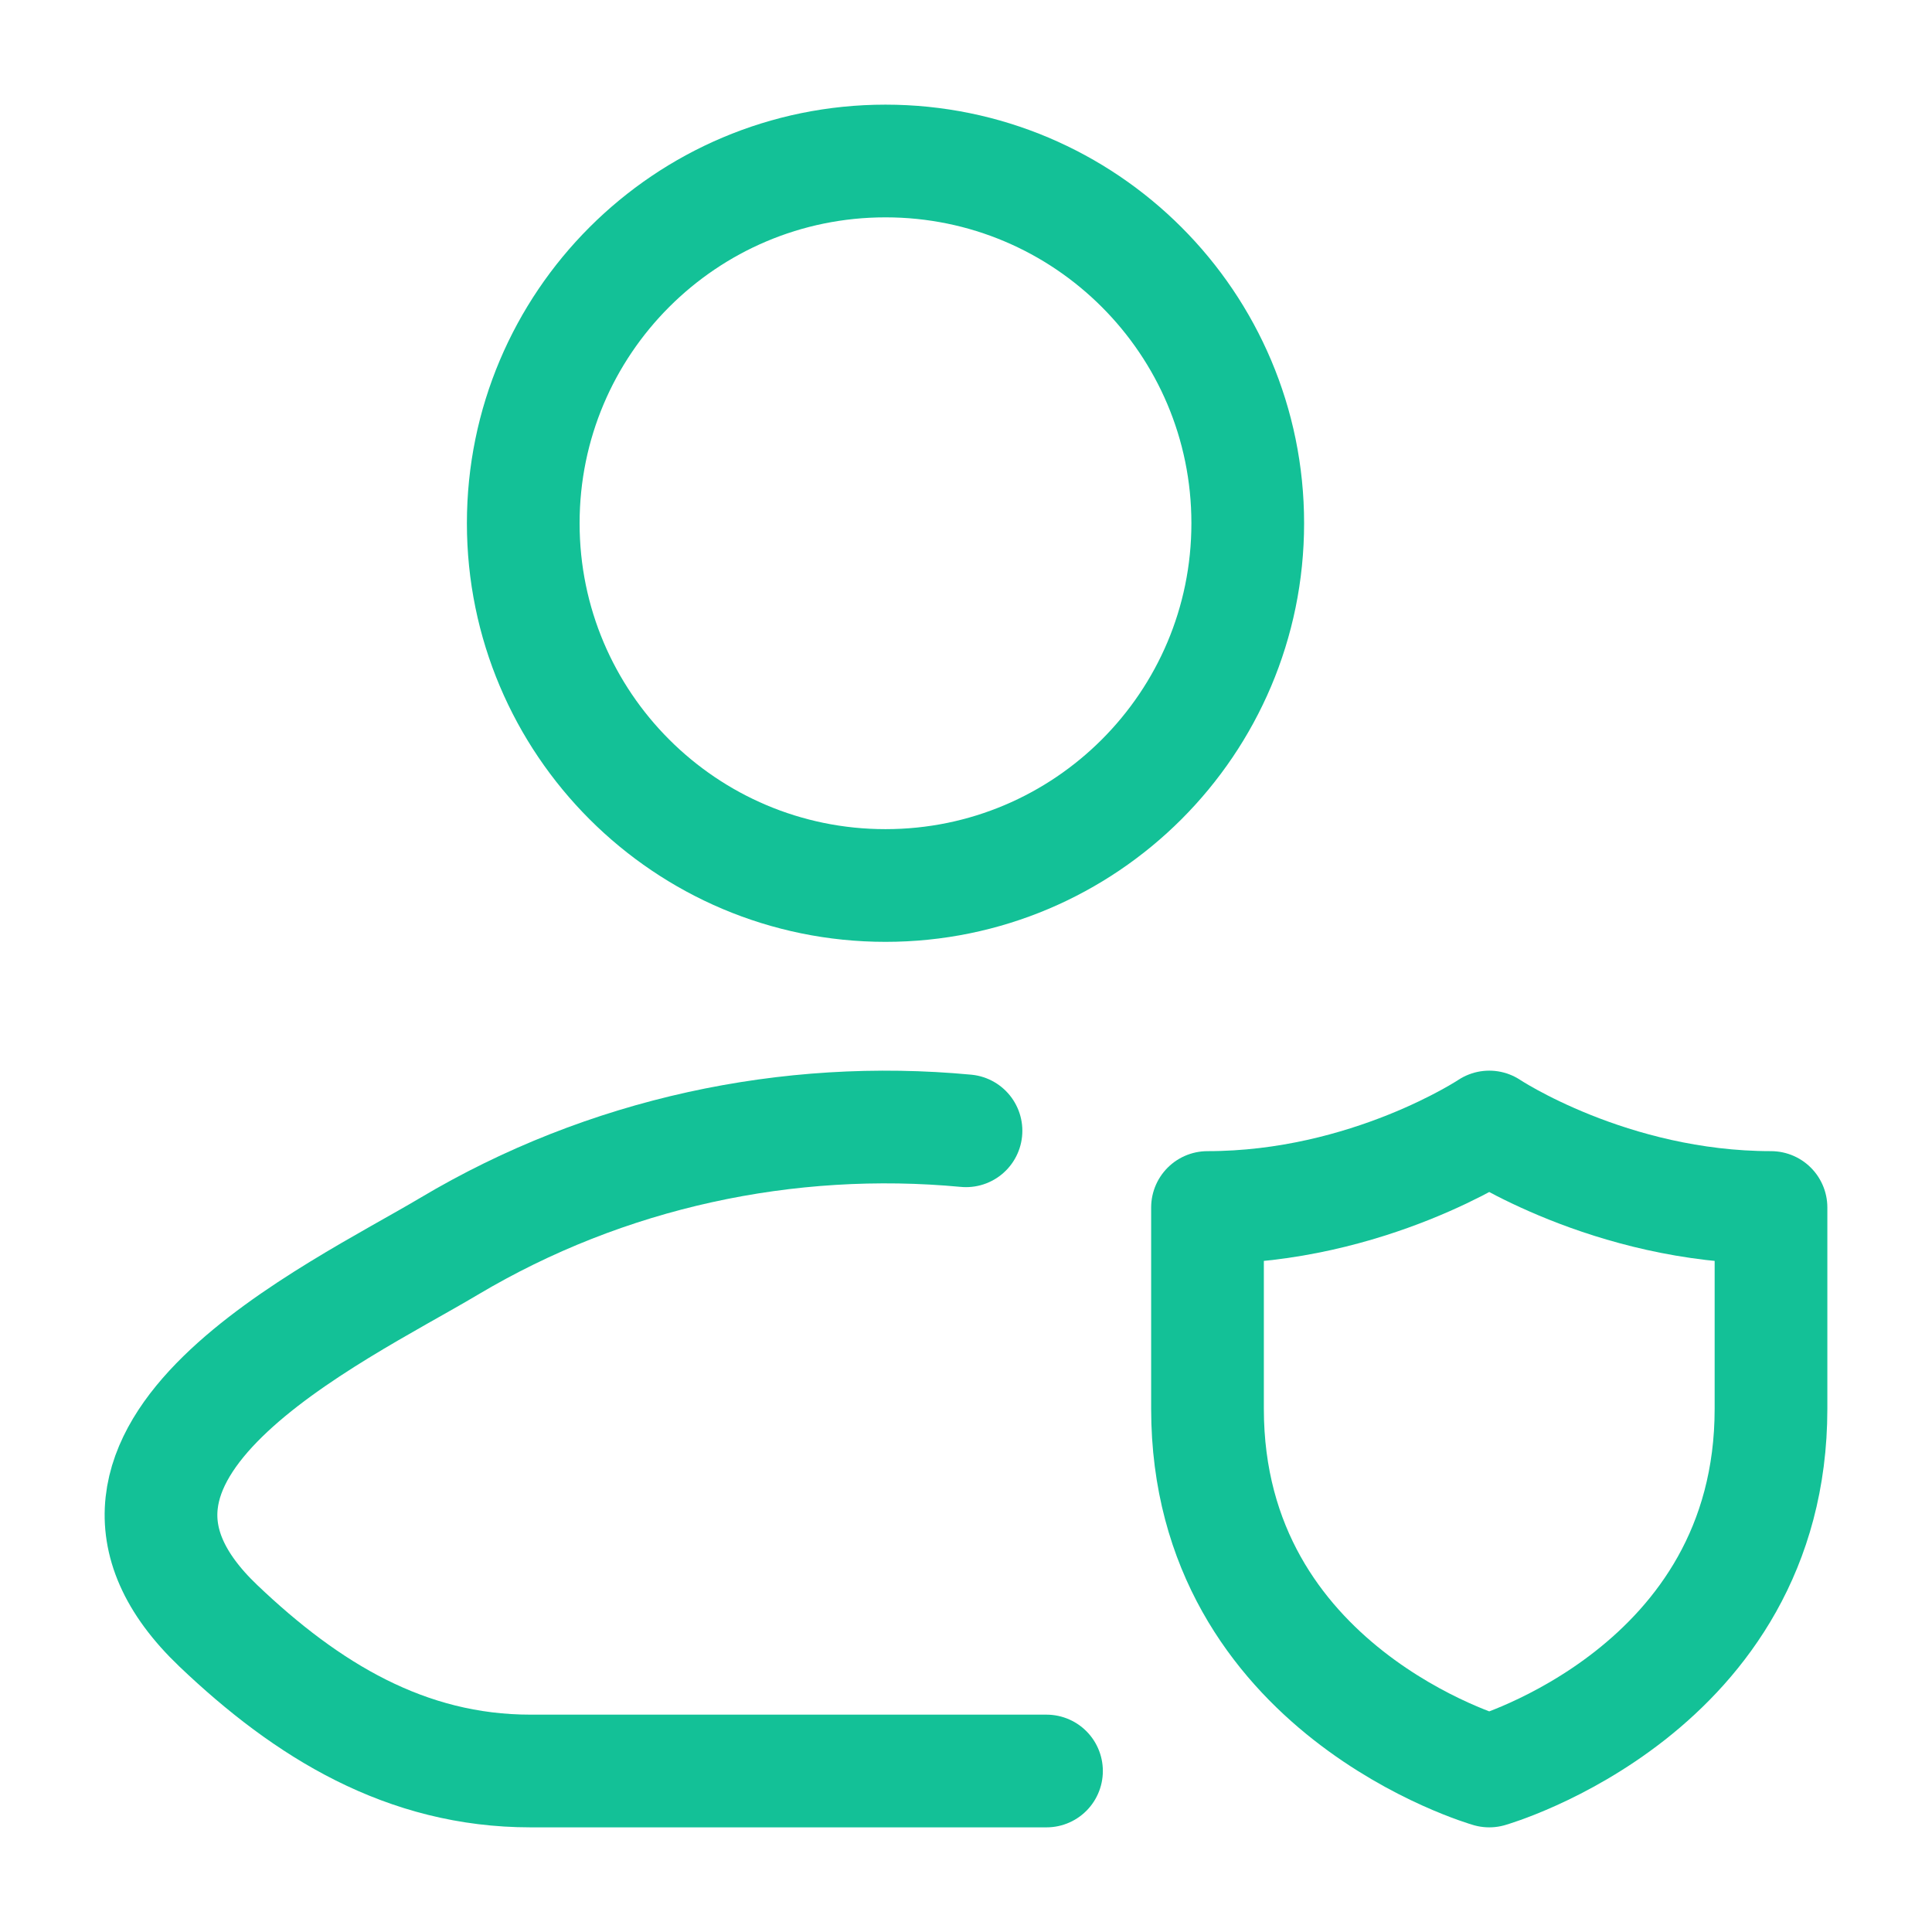
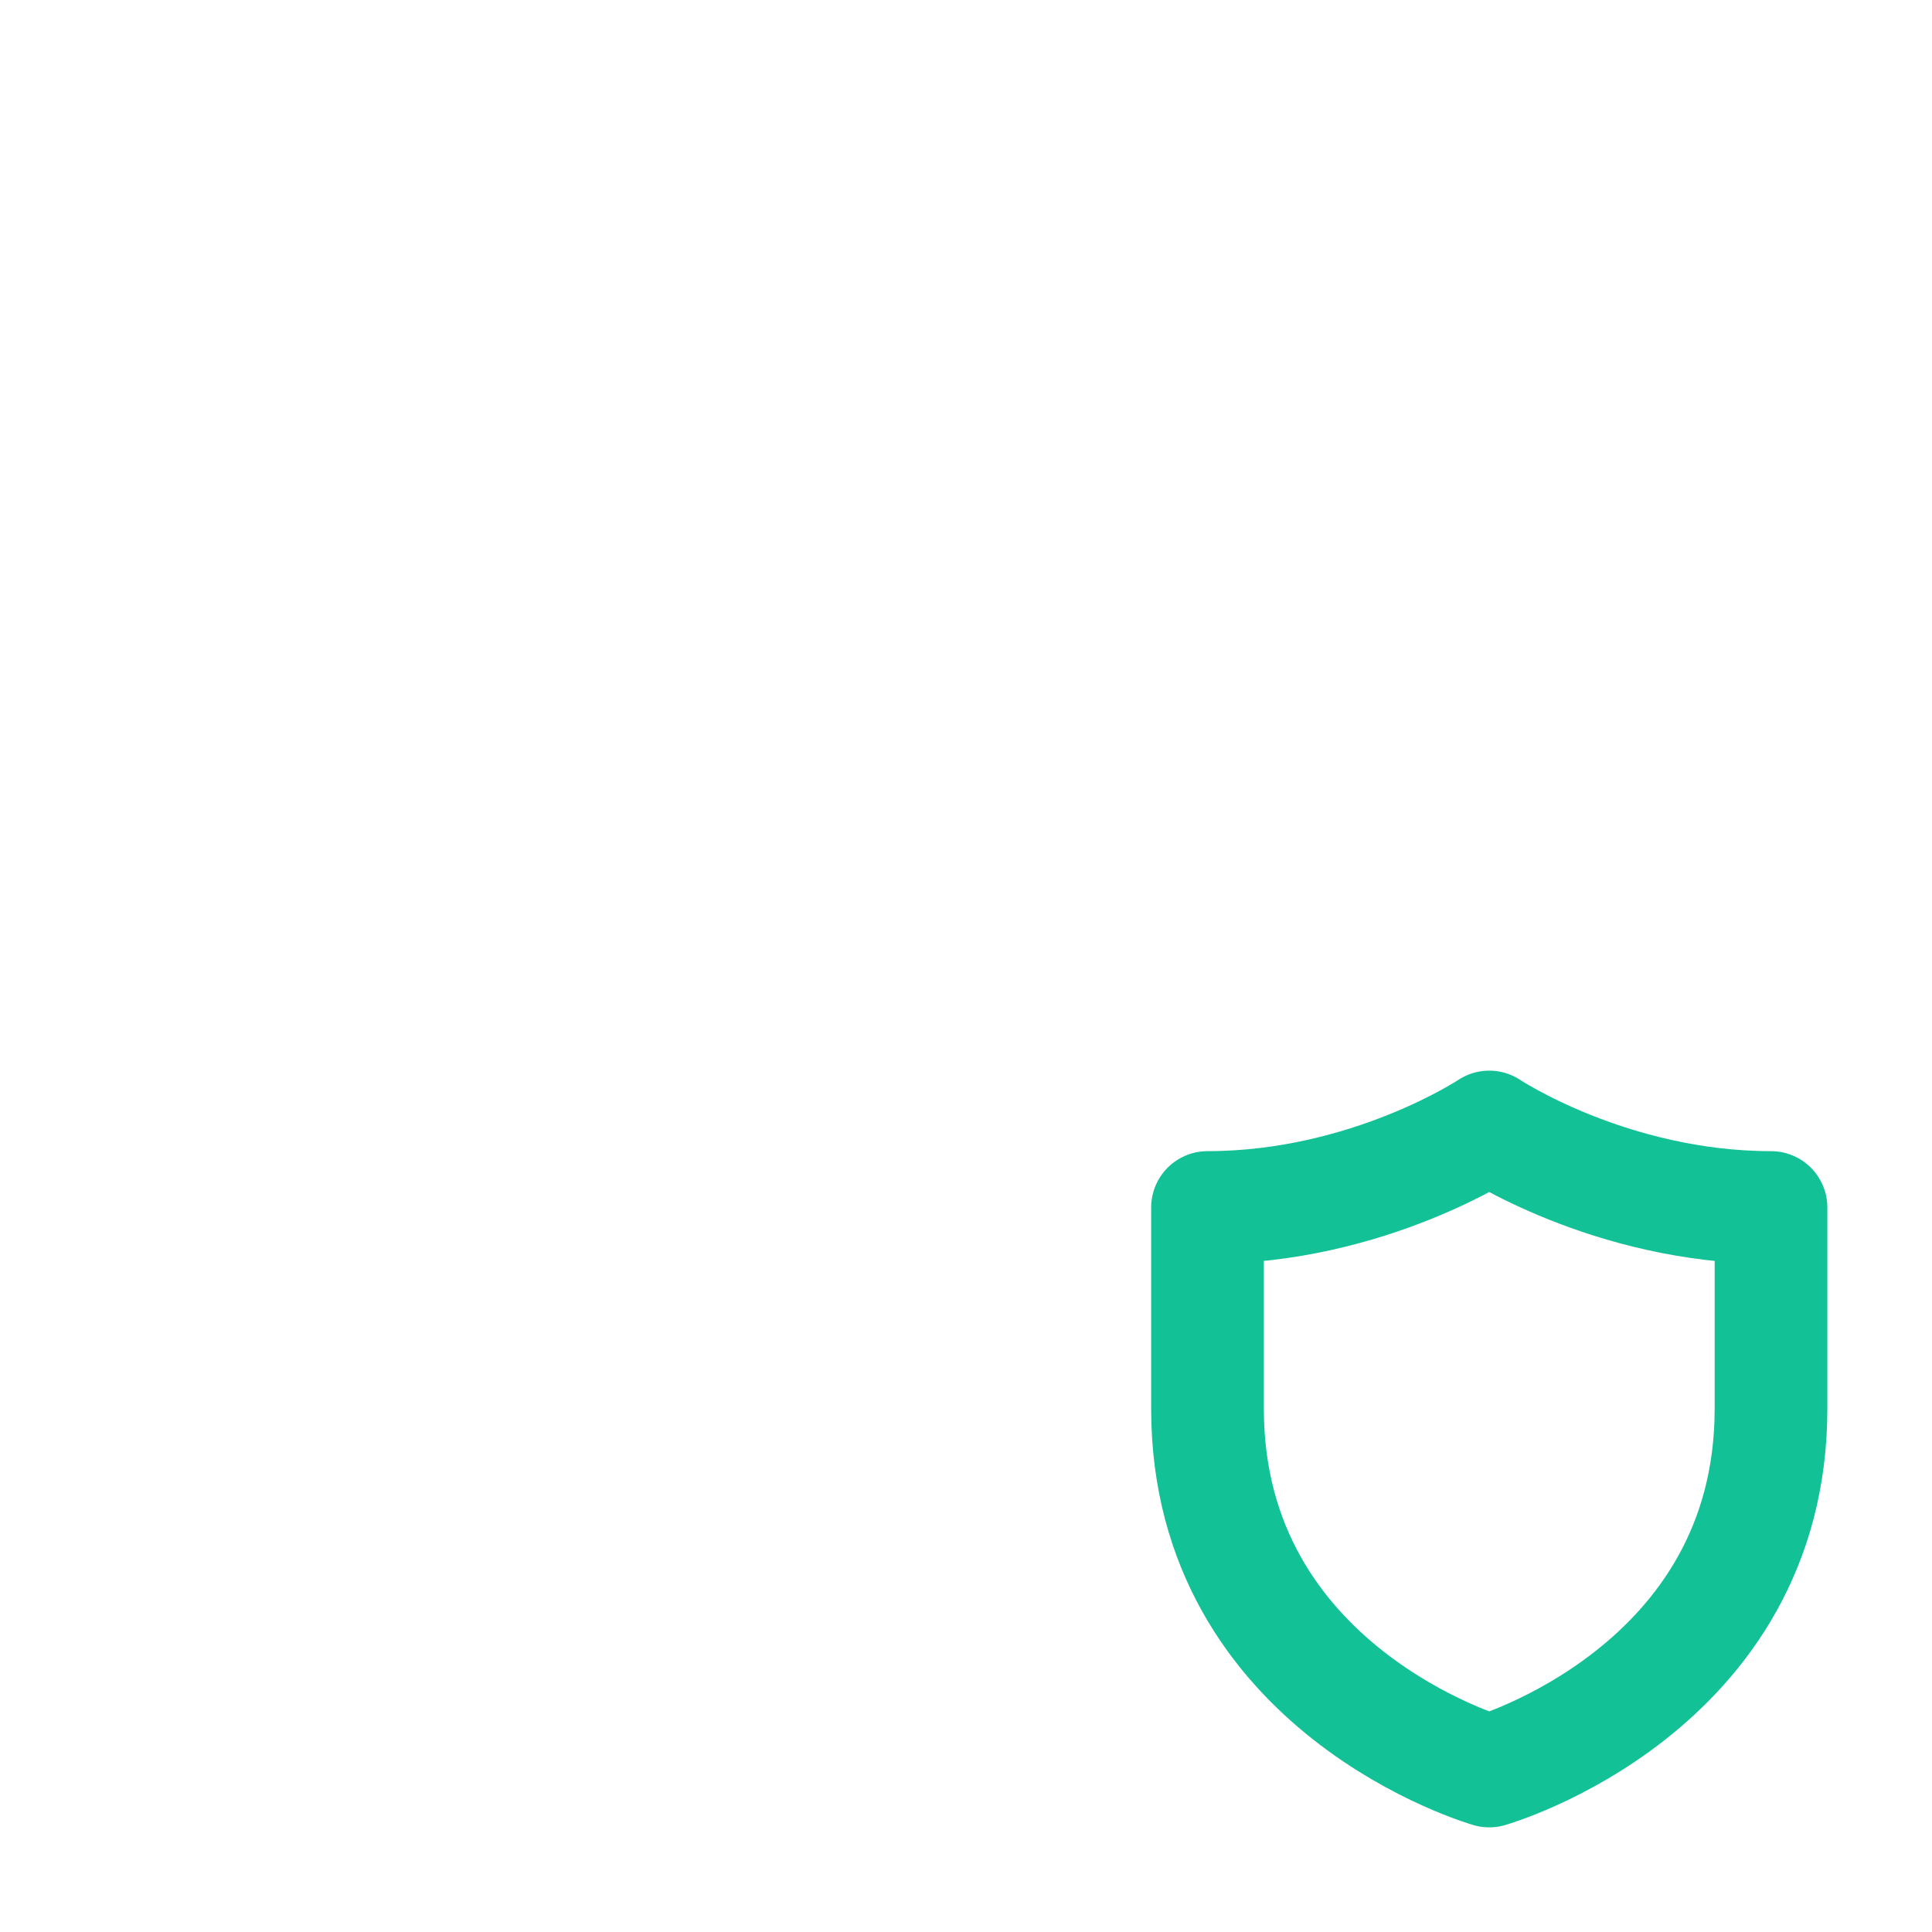
<svg xmlns="http://www.w3.org/2000/svg" fill="none" viewBox="0 0 24 24" height="24" width="24">
-   <path stroke-linejoin="round" stroke-linecap="round" stroke-width="1.4" stroke="#13C197" d="M12 14.047C9.793 13.84 7.531 14.319 5.578 15.482C4.163 16.324 0.453 18.044 2.713 20.197C3.816 21.248 5.045 22 6.591 22H13" />
-   <path stroke-width="1.4" stroke="#13C197" d="M15.5 6.5C15.5 8.985 13.485 11 11 11C8.515 11 6.5 8.985 6.5 6.5C6.5 4.015 8.515 2 11 2C13.485 2 15.5 4.015 15.5 6.5Z" />
  <path stroke-linejoin="round" stroke-linecap="round" stroke-width="1.4" stroke="#13C197" d="M22 17.5V15C20 15 18.5 14 18.5 14C18.5 14 17 15 15 15V17.5C15 21 18.5 22 18.5 22C18.5 22 22 21 22 17.5Z" />
</svg>